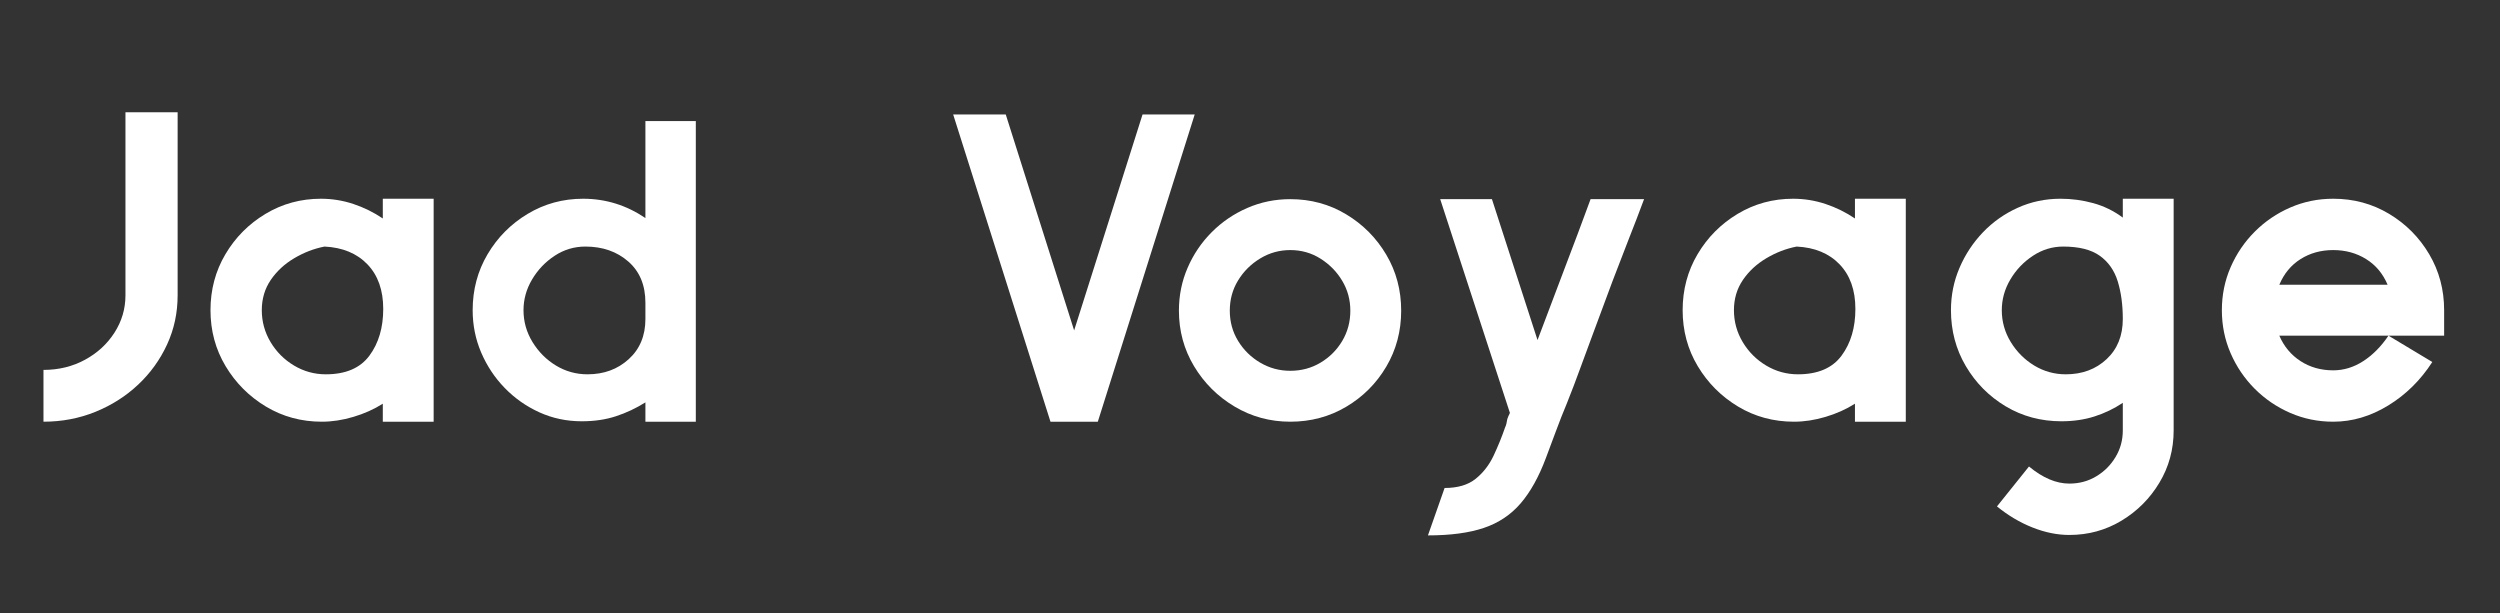
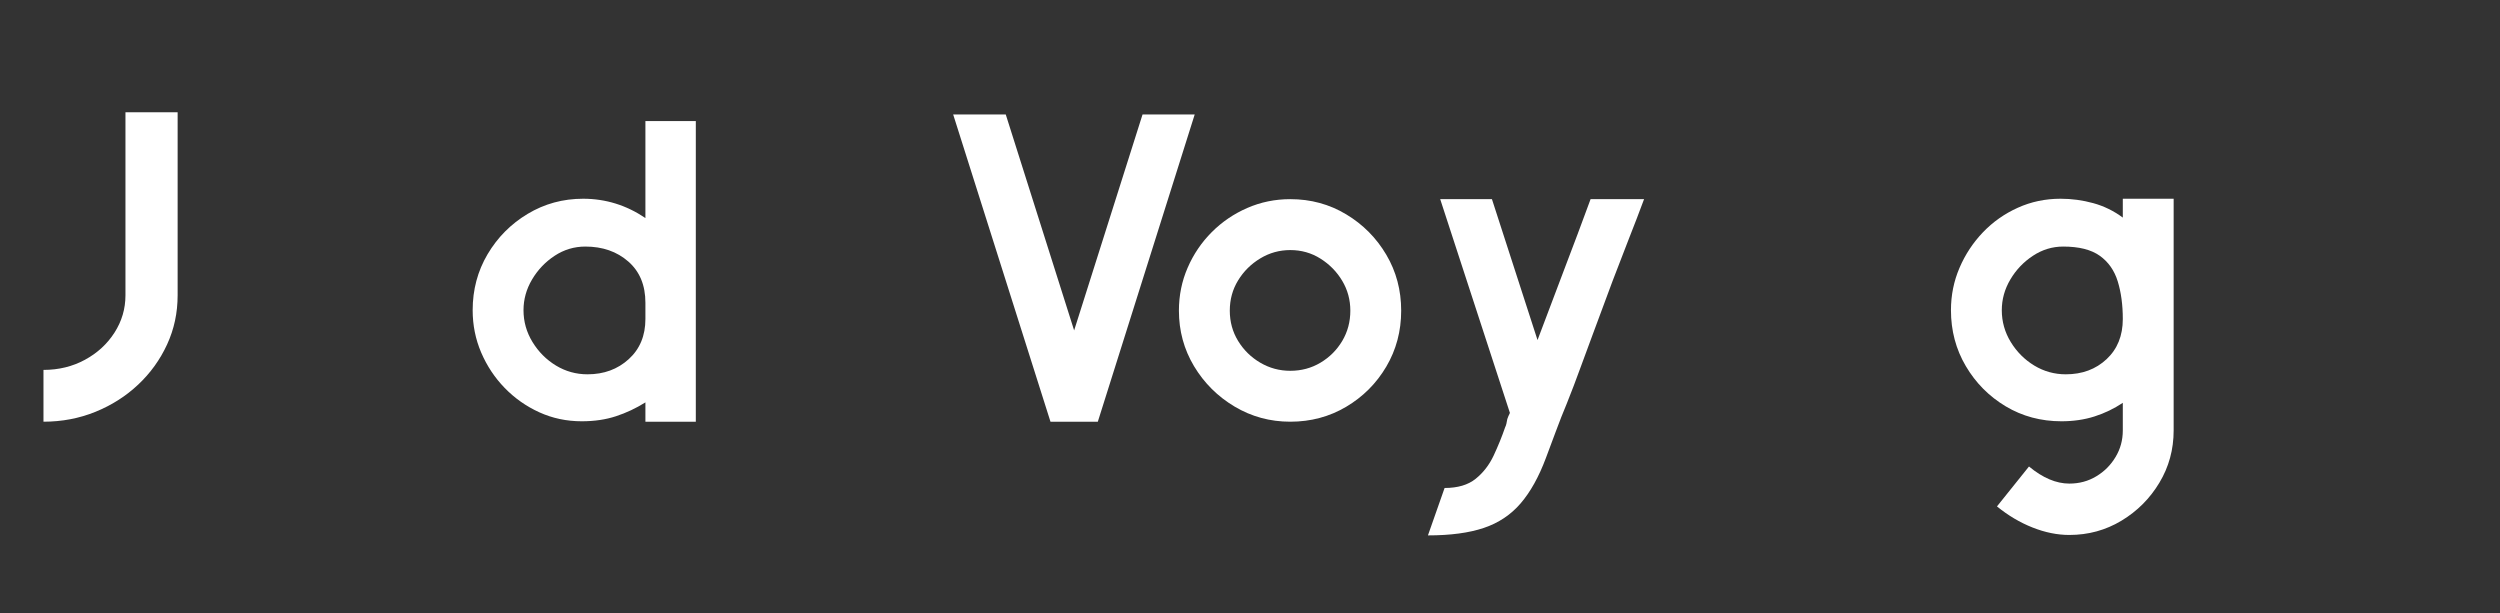
<svg xmlns="http://www.w3.org/2000/svg" width="1500" zoomAndPan="magnify" viewBox="0 0 1125 276" height="368" preserveAspectRatio="xMidYMid meet" version="1.2">
  <rect x="0" y="0" width="1125" height="276" fill="#333333" stroke="none" />
  <g id="40a736da01">
    <path style=" stroke:none;fill-rule:nonzero;fill:#ffffff;fill-opacity:1;" d="M 56.457 50.52 L 79.934 50.52 L 79.934 132.879 C 79.934 140.777 78.352 148.156 75.191 155.012 C 72.039 161.859 67.699 167.883 62.168 173.086 C 56.645 178.285 50.238 182.359 42.938 185.324 C 35.641 188.285 27.844 189.766 19.562 189.766 L 19.562 166.457 C 26.398 166.457 32.613 164.945 38.195 161.918 C 43.789 158.891 48.234 154.812 51.523 149.68 C 54.812 144.543 56.457 138.941 56.457 132.879 Z M 56.457 50.52 " />
-     <path style=" stroke:none;fill-rule:nonzero;fill:#ffffff;fill-opacity:1;" d="M 172.262 98.312 L 172.262 89.43 L 195.141 89.43 L 195.141 189.766 L 172.262 189.766 L 172.262 181.668 C 168.309 184.172 163.898 186.148 159.031 187.594 C 154.164 189.043 149.43 189.766 144.832 189.766 C 135.625 189.766 127.238 187.496 119.672 182.957 C 112.113 178.41 106.062 172.352 101.523 164.781 C 96.988 157.207 94.719 148.809 94.719 139.59 C 94.719 130.383 96.953 121.992 101.426 114.414 C 105.902 106.836 111.922 100.777 119.48 96.238 C 127.047 91.699 135.363 89.43 144.434 89.43 C 149.438 89.43 154.305 90.219 159.031 91.793 C 163.766 93.371 168.176 95.547 172.262 98.312 Z M 146.602 168.438 C 155.551 168.438 162.094 165.641 166.234 160.047 C 170.383 154.449 172.453 147.434 172.453 139.008 C 172.453 130.574 170.082 123.891 165.348 118.953 C 160.609 114.02 154.168 111.352 146.023 110.953 C 141.285 111.875 136.746 113.625 132.406 116.199 C 128.066 118.766 124.543 122.023 121.844 125.969 C 119.152 129.922 117.809 134.461 117.809 139.59 C 117.809 144.734 119.121 149.508 121.746 153.918 C 124.379 158.328 127.902 161.855 132.309 164.492 C 136.711 167.121 141.477 168.438 146.602 168.438 Z M 146.602 168.438 " />
    <path style=" stroke:none;fill-rule:nonzero;fill:#ffffff;fill-opacity:1;" d="M 290.434 98.121 L 290.434 54.465 L 313.117 54.465 L 313.117 189.766 L 290.434 189.766 L 290.434 181.074 C 286.219 183.715 281.809 185.789 277.203 187.301 C 272.602 188.816 267.473 189.574 261.816 189.574 C 254.977 189.574 248.602 188.227 242.684 185.531 C 236.766 182.828 231.57 179.176 227.102 174.566 C 222.629 169.957 219.113 164.652 216.539 158.664 C 213.977 152.668 212.699 146.309 212.699 139.59 C 212.699 130.383 214.93 121.992 219.402 114.414 C 223.883 106.836 229.898 100.777 237.457 96.238 C 245.023 91.699 253.34 89.43 262.41 89.43 C 272.535 89.43 281.879 92.328 290.434 98.121 Z M 264.387 168.438 C 271.75 168.438 277.93 166.168 282.926 161.625 C 287.93 157.078 290.434 151.051 290.434 143.551 L 290.434 136.242 C 290.434 128.344 287.863 122.156 282.73 117.68 C 277.598 113.195 271.152 110.953 263.406 110.953 C 258.402 110.953 253.789 112.336 249.582 115.105 C 245.379 117.871 241.992 121.43 239.422 125.777 C 236.855 130.117 235.578 134.719 235.578 139.59 C 235.578 144.734 236.926 149.508 239.629 153.918 C 242.328 158.328 245.84 161.855 250.176 164.492 C 254.516 167.121 259.25 168.438 264.387 168.438 Z M 264.387 168.438 " />
    <path style=" stroke:none;fill-rule:nonzero;fill:#ffffff;fill-opacity:1;" d="M 514.148 51.5 L 537.621 51.5 L 494.02 189.766 L 472.715 189.766 L 428.922 51.5 L 452.586 51.5 L 483.359 148.684 Z M 514.148 51.5 " />
    <path style=" stroke:none;fill-rule:nonzero;fill:#ffffff;fill-opacity:1;" d="M 580.625 89.621 C 589.832 89.621 598.215 91.898 605.773 96.445 C 613.336 100.984 619.355 107.047 623.828 114.621 C 628.297 122.188 630.531 130.578 630.531 139.797 C 630.531 149.016 628.297 157.414 623.828 164.988 C 619.355 172.559 613.336 178.578 605.773 183.055 C 598.215 187.531 589.832 189.766 580.625 189.766 C 571.547 189.766 563.191 187.496 555.562 182.957 C 547.938 178.41 541.855 172.352 537.312 164.781 C 532.777 157.207 530.512 148.879 530.512 139.797 C 530.512 132.953 531.824 126.504 534.453 120.445 C 537.086 114.383 540.703 109.051 545.305 104.445 C 549.91 99.832 555.238 96.211 561.285 93.582 C 567.34 90.945 573.785 89.621 580.625 89.621 Z M 580.625 166.859 C 585.617 166.859 590.152 165.641 594.227 163.203 C 598.309 160.77 601.57 157.512 604.004 153.434 C 606.434 149.344 607.652 144.801 607.652 139.797 C 607.652 134.926 606.434 130.453 604.004 126.371 C 601.57 122.285 598.309 118.961 594.227 116.391 C 590.152 113.816 585.617 112.531 580.625 112.531 C 575.758 112.531 571.254 113.785 567.105 116.293 C 562.965 118.797 559.645 122.086 557.152 126.164 C 554.652 130.242 553.406 134.789 553.406 139.797 C 553.406 144.801 554.652 149.344 557.152 153.434 C 559.645 157.512 562.965 160.77 567.105 163.203 C 571.254 165.641 575.758 166.859 580.625 166.859 Z M 580.625 166.859 " />
    <path style=" stroke:none;fill-rule:nonzero;fill:#ffffff;fill-opacity:1;" d="M 715.762 89.621 L 739.832 89.621 C 737.73 95.289 735.395 101.379 732.82 107.895 C 730.258 114.41 727.859 120.633 725.617 126.566 L 716.742 150.457 C 714.91 155.328 713.039 160.402 711.129 165.668 C 709.223 170.938 707.211 176.207 705.102 181.477 C 703.395 185.555 701.75 189.734 700.168 194.016 C 698.594 198.297 697.078 202.34 695.633 206.156 C 692.48 214.59 688.699 221.371 684.297 226.504 C 679.891 231.641 674.363 235.328 667.723 237.562 C 661.086 239.805 652.703 240.926 642.574 240.926 L 650.066 219.594 C 655.984 219.594 660.652 218.211 664.074 215.441 C 667.492 212.676 670.188 209.18 672.16 204.965 C 674.129 200.758 675.84 196.551 677.289 192.34 C 677.555 191.805 677.75 191.242 677.883 190.652 C 678.012 190.062 678.145 189.371 678.285 188.574 C 678.539 187.793 678.934 186.875 679.461 185.82 L 648.09 89.621 L 671.371 89.621 L 691.887 153.031 C 695.832 142.492 699.84 131.891 703.914 121.223 C 707.996 110.559 711.945 100.023 715.762 89.621 Z M 715.762 89.621 " />
-     <path style=" stroke:none;fill-rule:nonzero;fill:#ffffff;fill-opacity:1;" d="M 834.727 98.312 L 834.727 89.43 L 857.605 89.43 L 857.605 189.766 L 834.727 189.766 L 834.727 181.668 C 830.773 184.172 826.363 186.148 821.496 187.594 C 816.633 189.043 811.895 189.766 807.301 189.766 C 798.094 189.766 789.703 187.496 782.141 182.957 C 774.582 178.41 768.527 172.352 763.988 164.781 C 759.453 157.207 757.188 148.809 757.188 139.59 C 757.188 130.383 759.418 121.992 763.891 114.414 C 768.371 106.836 774.387 100.777 781.945 96.238 C 789.512 91.699 797.828 89.43 806.898 89.43 C 811.902 89.43 816.77 90.219 821.496 91.793 C 826.23 93.371 830.641 95.547 834.727 98.312 Z M 809.07 168.438 C 818.016 168.438 824.559 165.641 828.699 160.047 C 832.848 154.449 834.922 147.434 834.922 139.008 C 834.922 130.574 832.551 123.891 827.816 118.953 C 823.078 114.02 816.633 111.352 808.488 110.953 C 803.75 111.875 799.211 113.625 794.871 116.199 C 790.531 118.766 787.008 122.023 784.309 125.969 C 781.617 129.922 780.273 134.461 780.273 139.59 C 780.273 144.734 781.586 149.508 784.215 153.918 C 786.848 158.328 790.367 161.855 794.773 164.492 C 799.18 167.121 803.945 168.438 809.07 168.438 Z M 809.07 168.438 " />
    <path style=" stroke:none;fill-rule:nonzero;fill:#ffffff;fill-opacity:1;" d="M 955.262 97.914 L 955.262 89.43 L 978.141 89.43 L 978.141 193.711 C 978.141 202.273 976.004 210.105 971.727 217.215 C 967.461 224.328 961.773 230.023 954.668 234.309 C 947.562 238.59 939.738 240.73 931.195 240.73 C 925.801 240.73 920.277 239.609 914.617 237.367 C 908.969 235.125 903.641 231.965 898.637 227.887 L 913.043 209.922 C 919.227 215.047 925.277 217.617 931.195 217.617 C 935.664 217.617 939.703 216.527 943.316 214.348 C 946.941 212.18 949.832 209.285 952 205.656 C 954.176 202.039 955.262 198.059 955.262 193.711 L 955.262 181.27 C 951.316 183.906 947.07 185.953 942.531 187.398 C 937.996 188.848 933.031 189.574 927.641 189.574 C 918.434 189.574 910.078 187.336 902.578 182.859 C 895.086 178.375 889.102 172.352 884.633 164.781 C 880.16 157.207 877.93 148.809 877.93 139.59 C 877.93 132.883 879.207 126.535 881.773 120.543 C 884.332 114.547 887.848 109.215 892.32 104.543 C 896.801 99.863 902.027 96.18 908.012 93.484 C 913.988 90.781 920.402 89.43 927.242 89.43 C 932.246 89.43 937.141 90.09 941.938 91.406 C 946.734 92.719 951.176 94.887 955.262 97.914 Z M 929.617 168.438 C 936.98 168.438 943.098 166.168 947.965 161.625 C 952.828 157.078 955.262 151.051 955.262 143.551 C 955.262 137.23 954.504 131.602 952.996 126.664 C 951.48 121.727 948.785 117.871 944.906 115.105 C 941.027 112.336 935.535 110.953 928.43 110.953 C 923.562 110.953 919.023 112.336 914.812 115.105 C 910.609 117.871 907.223 121.43 904.652 125.777 C 902.086 130.117 900.809 134.719 900.809 139.59 C 900.809 144.734 902.152 149.508 904.844 153.918 C 907.543 158.328 911.066 161.855 915.406 164.492 C 919.746 167.121 924.48 168.438 929.617 168.438 Z M 929.617 168.438 " />
-     <path style=" stroke:none;fill-rule:nonzero;fill:#ffffff;fill-opacity:1;" d="M 1049.953 89.43 C 1059.16 89.43 1067.543 91.699 1075.102 96.238 C 1082.668 100.777 1088.684 106.836 1093.156 114.414 C 1097.625 121.992 1099.859 130.383 1099.859 139.59 L 1099.859 151.051 L 1074.809 151.051 L 1094.539 162.898 C 1089.273 171.066 1082.668 177.586 1074.715 182.457 C 1066.758 187.332 1058.504 189.766 1049.953 189.766 C 1043.113 189.766 1036.668 188.453 1030.613 185.82 C 1024.566 183.184 1019.238 179.562 1014.633 174.957 C 1010.031 170.344 1006.414 165.012 1003.781 158.953 C 1001.152 152.891 999.84 146.438 999.84 139.59 C 999.84 132.746 1001.152 126.297 1003.781 120.238 C 1006.414 114.188 1010.031 108.859 1014.633 104.254 C 1019.238 99.641 1024.566 96.016 1030.613 93.387 C 1036.668 90.75 1043.113 89.43 1049.953 89.43 Z M 1049.953 166.652 C 1054.688 166.652 1059.191 165.273 1063.461 162.512 C 1067.734 159.742 1071.52 155.922 1074.809 151.051 L 1025.691 151.051 C 1027.793 155.922 1030.98 159.742 1035.258 162.512 C 1039.535 165.273 1044.43 166.652 1049.953 166.652 Z M 1025.691 128.145 L 1074.422 128.145 C 1072.312 123.133 1069.086 119.281 1064.746 116.586 C 1060.406 113.883 1055.473 112.531 1049.953 112.531 C 1044.43 112.531 1039.535 113.883 1035.258 116.586 C 1030.98 119.281 1027.793 123.133 1025.691 128.145 Z M 1025.691 128.145 " />
  </g>
</svg>